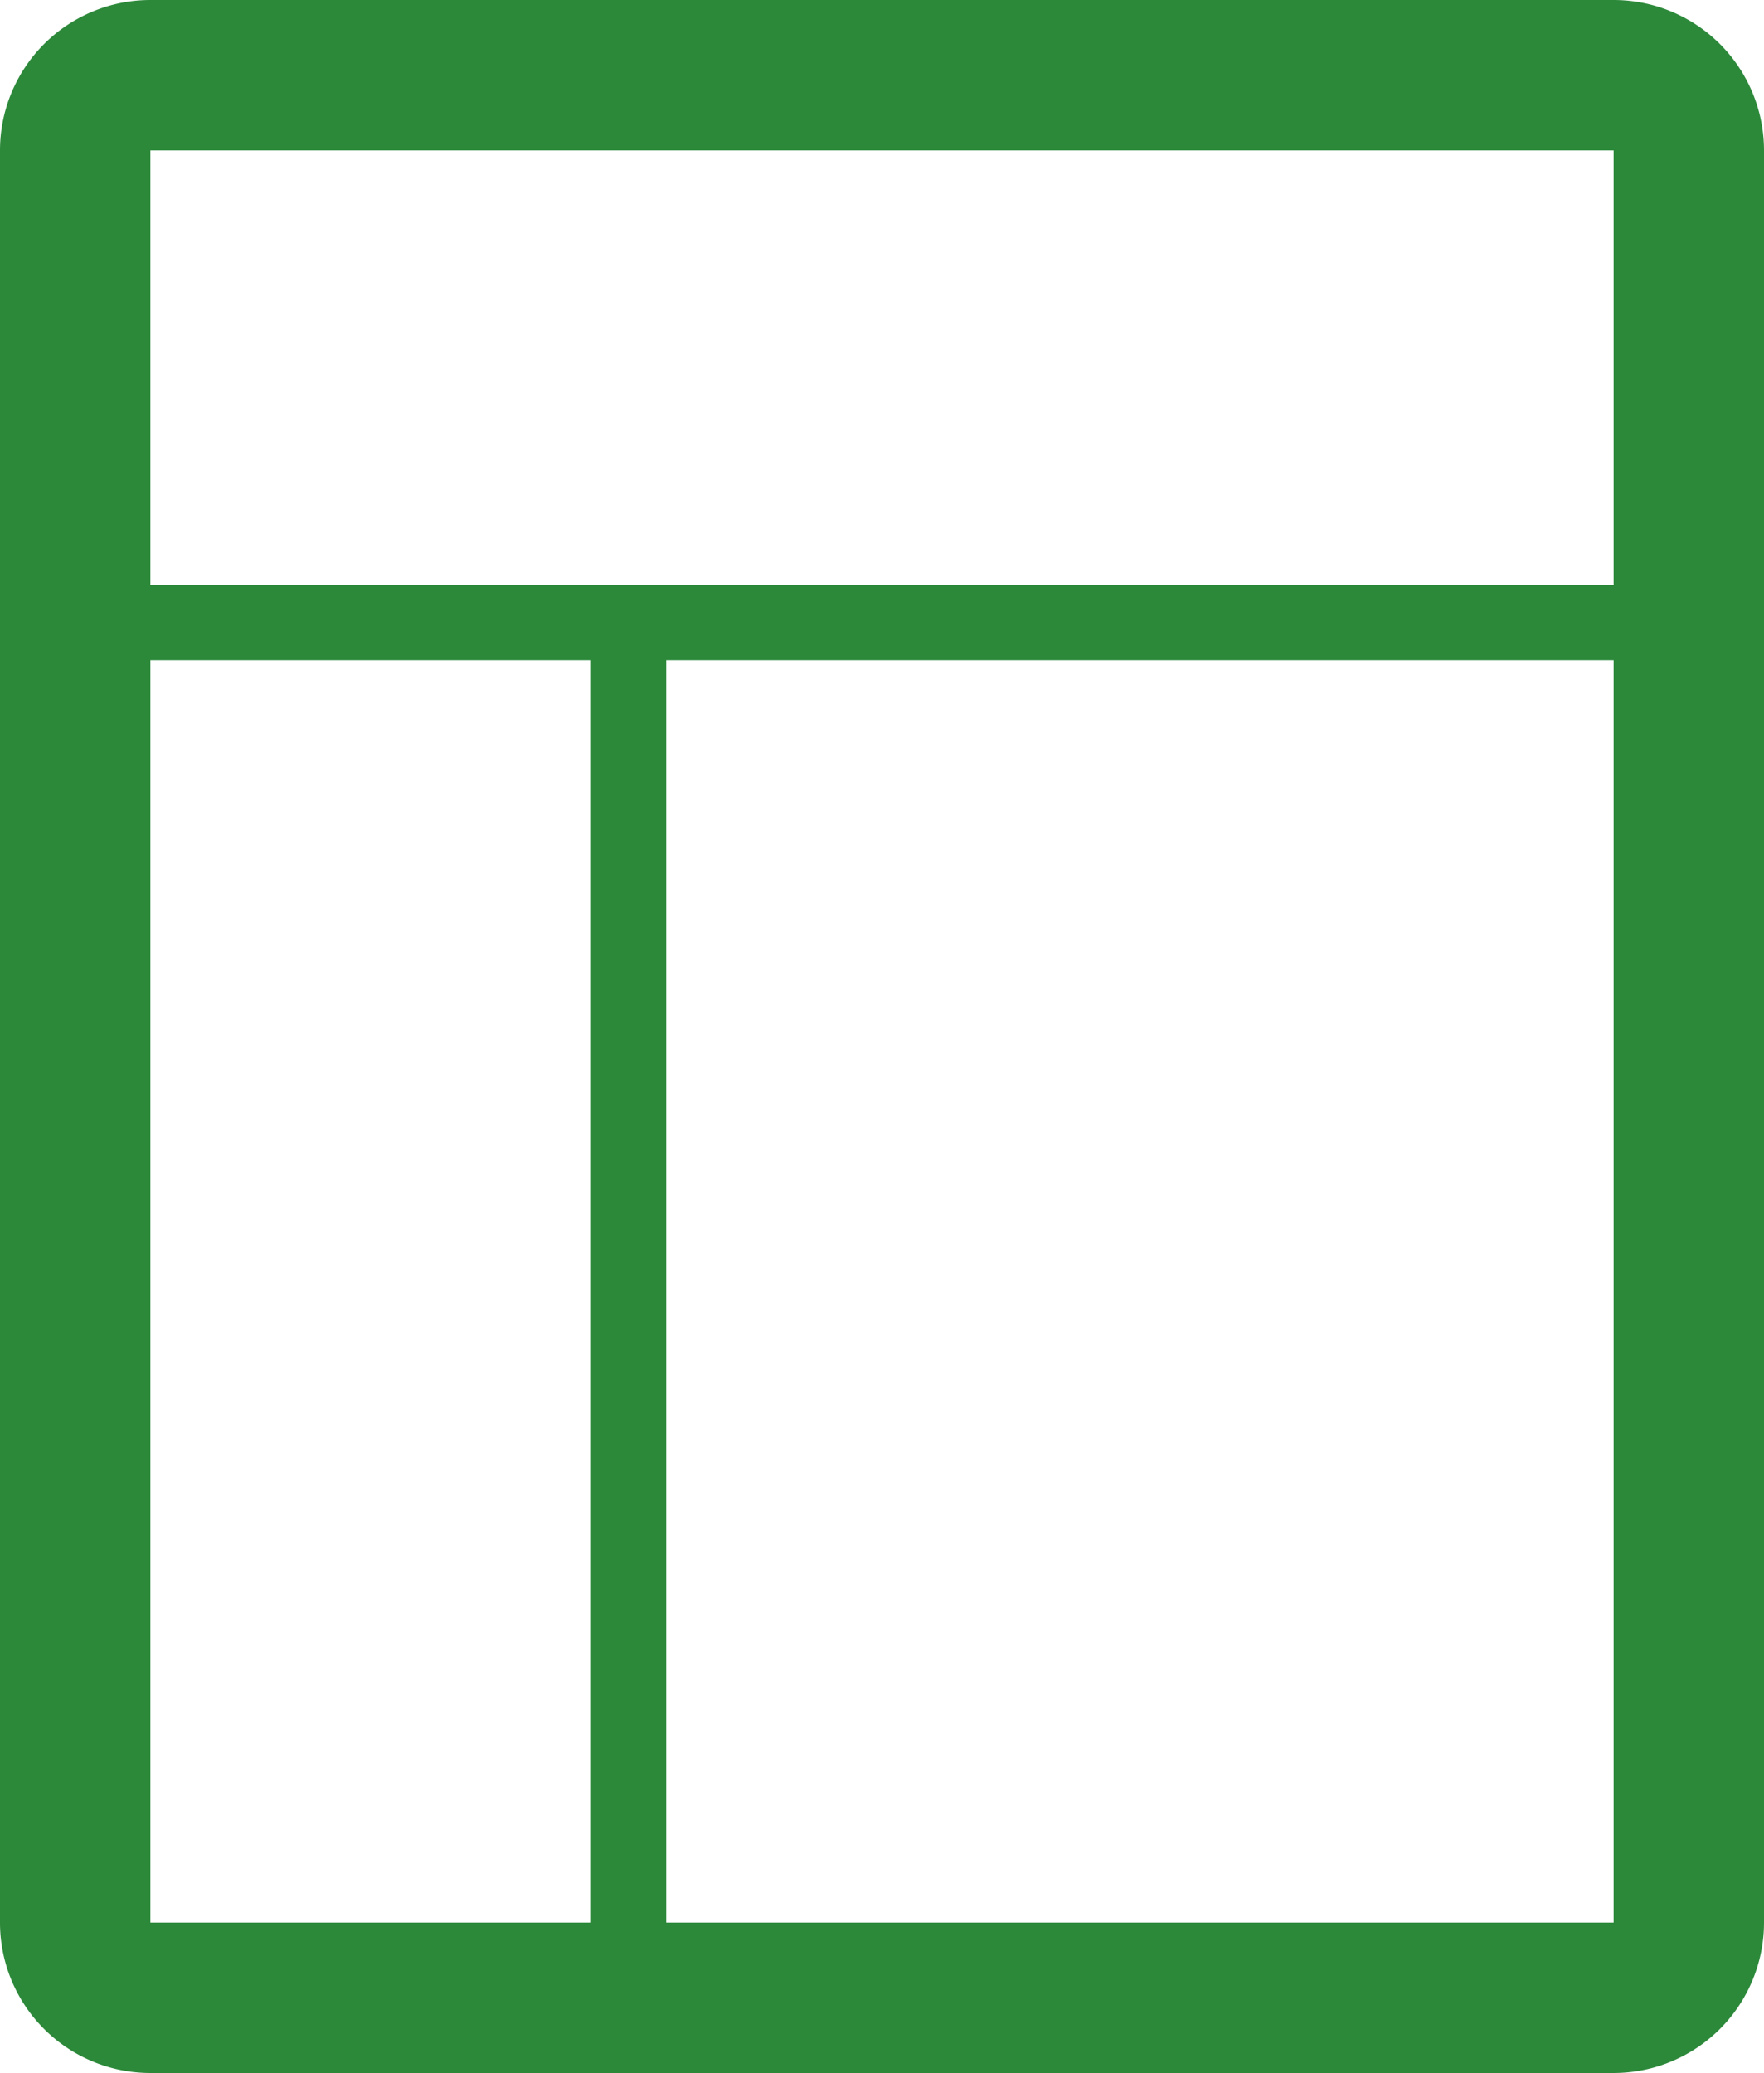
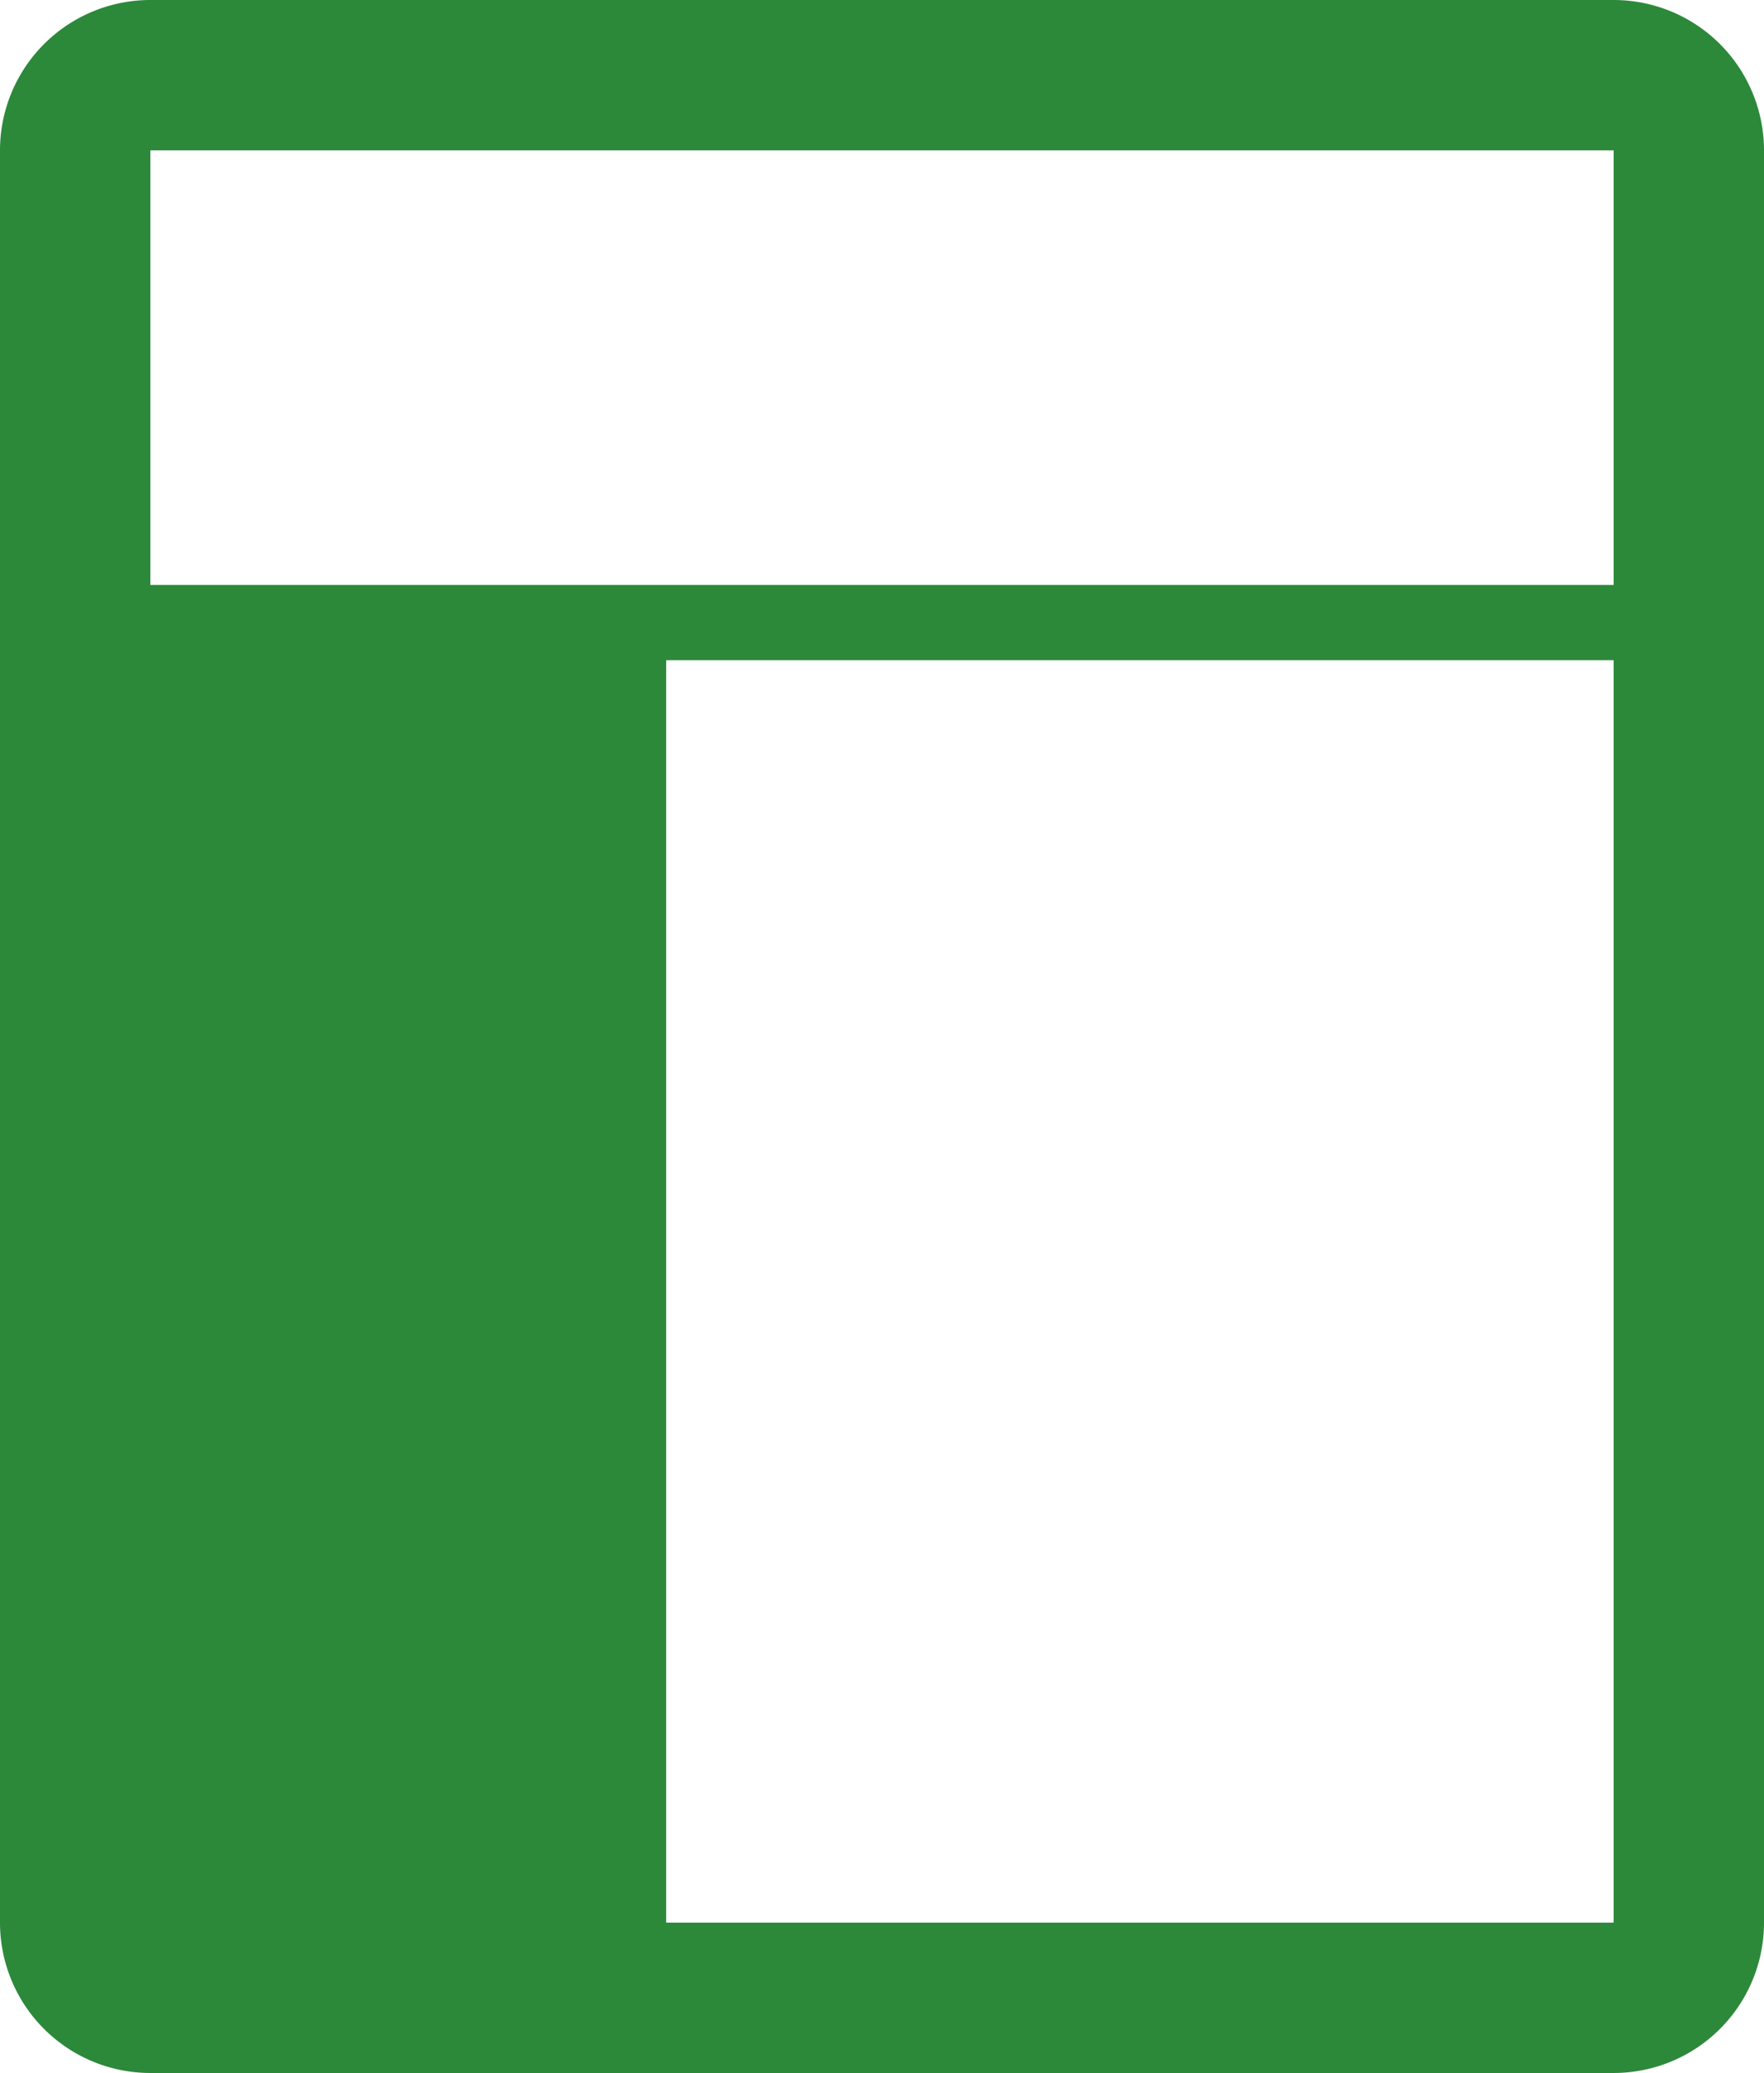
<svg xmlns="http://www.w3.org/2000/svg" width="23.46" height="27.57" viewBox="0 0 23.46 27.57">
-   <path d="M21.46,0H2A2,2,0,0,0,0,2V25.57a2,2,0,0,0,2,2H21.46a2,2,0,0,0,2-2V2A2,2,0,0,0,21.46,0Zm0,2V7.78H2V2ZM2,8.78H7.86V25.57H2ZM8.86,25.57V8.78h12.6V25.57Z" style="fill:#2c893a" />
+   <path d="M21.46,0H2A2,2,0,0,0,0,2V25.57a2,2,0,0,0,2,2H21.46a2,2,0,0,0,2-2V2A2,2,0,0,0,21.46,0Zm0,2V7.78H2V2ZM2,8.78V25.57H2ZM8.86,25.57V8.78h12.6V25.57Z" style="fill:#2c893a" />
</svg>